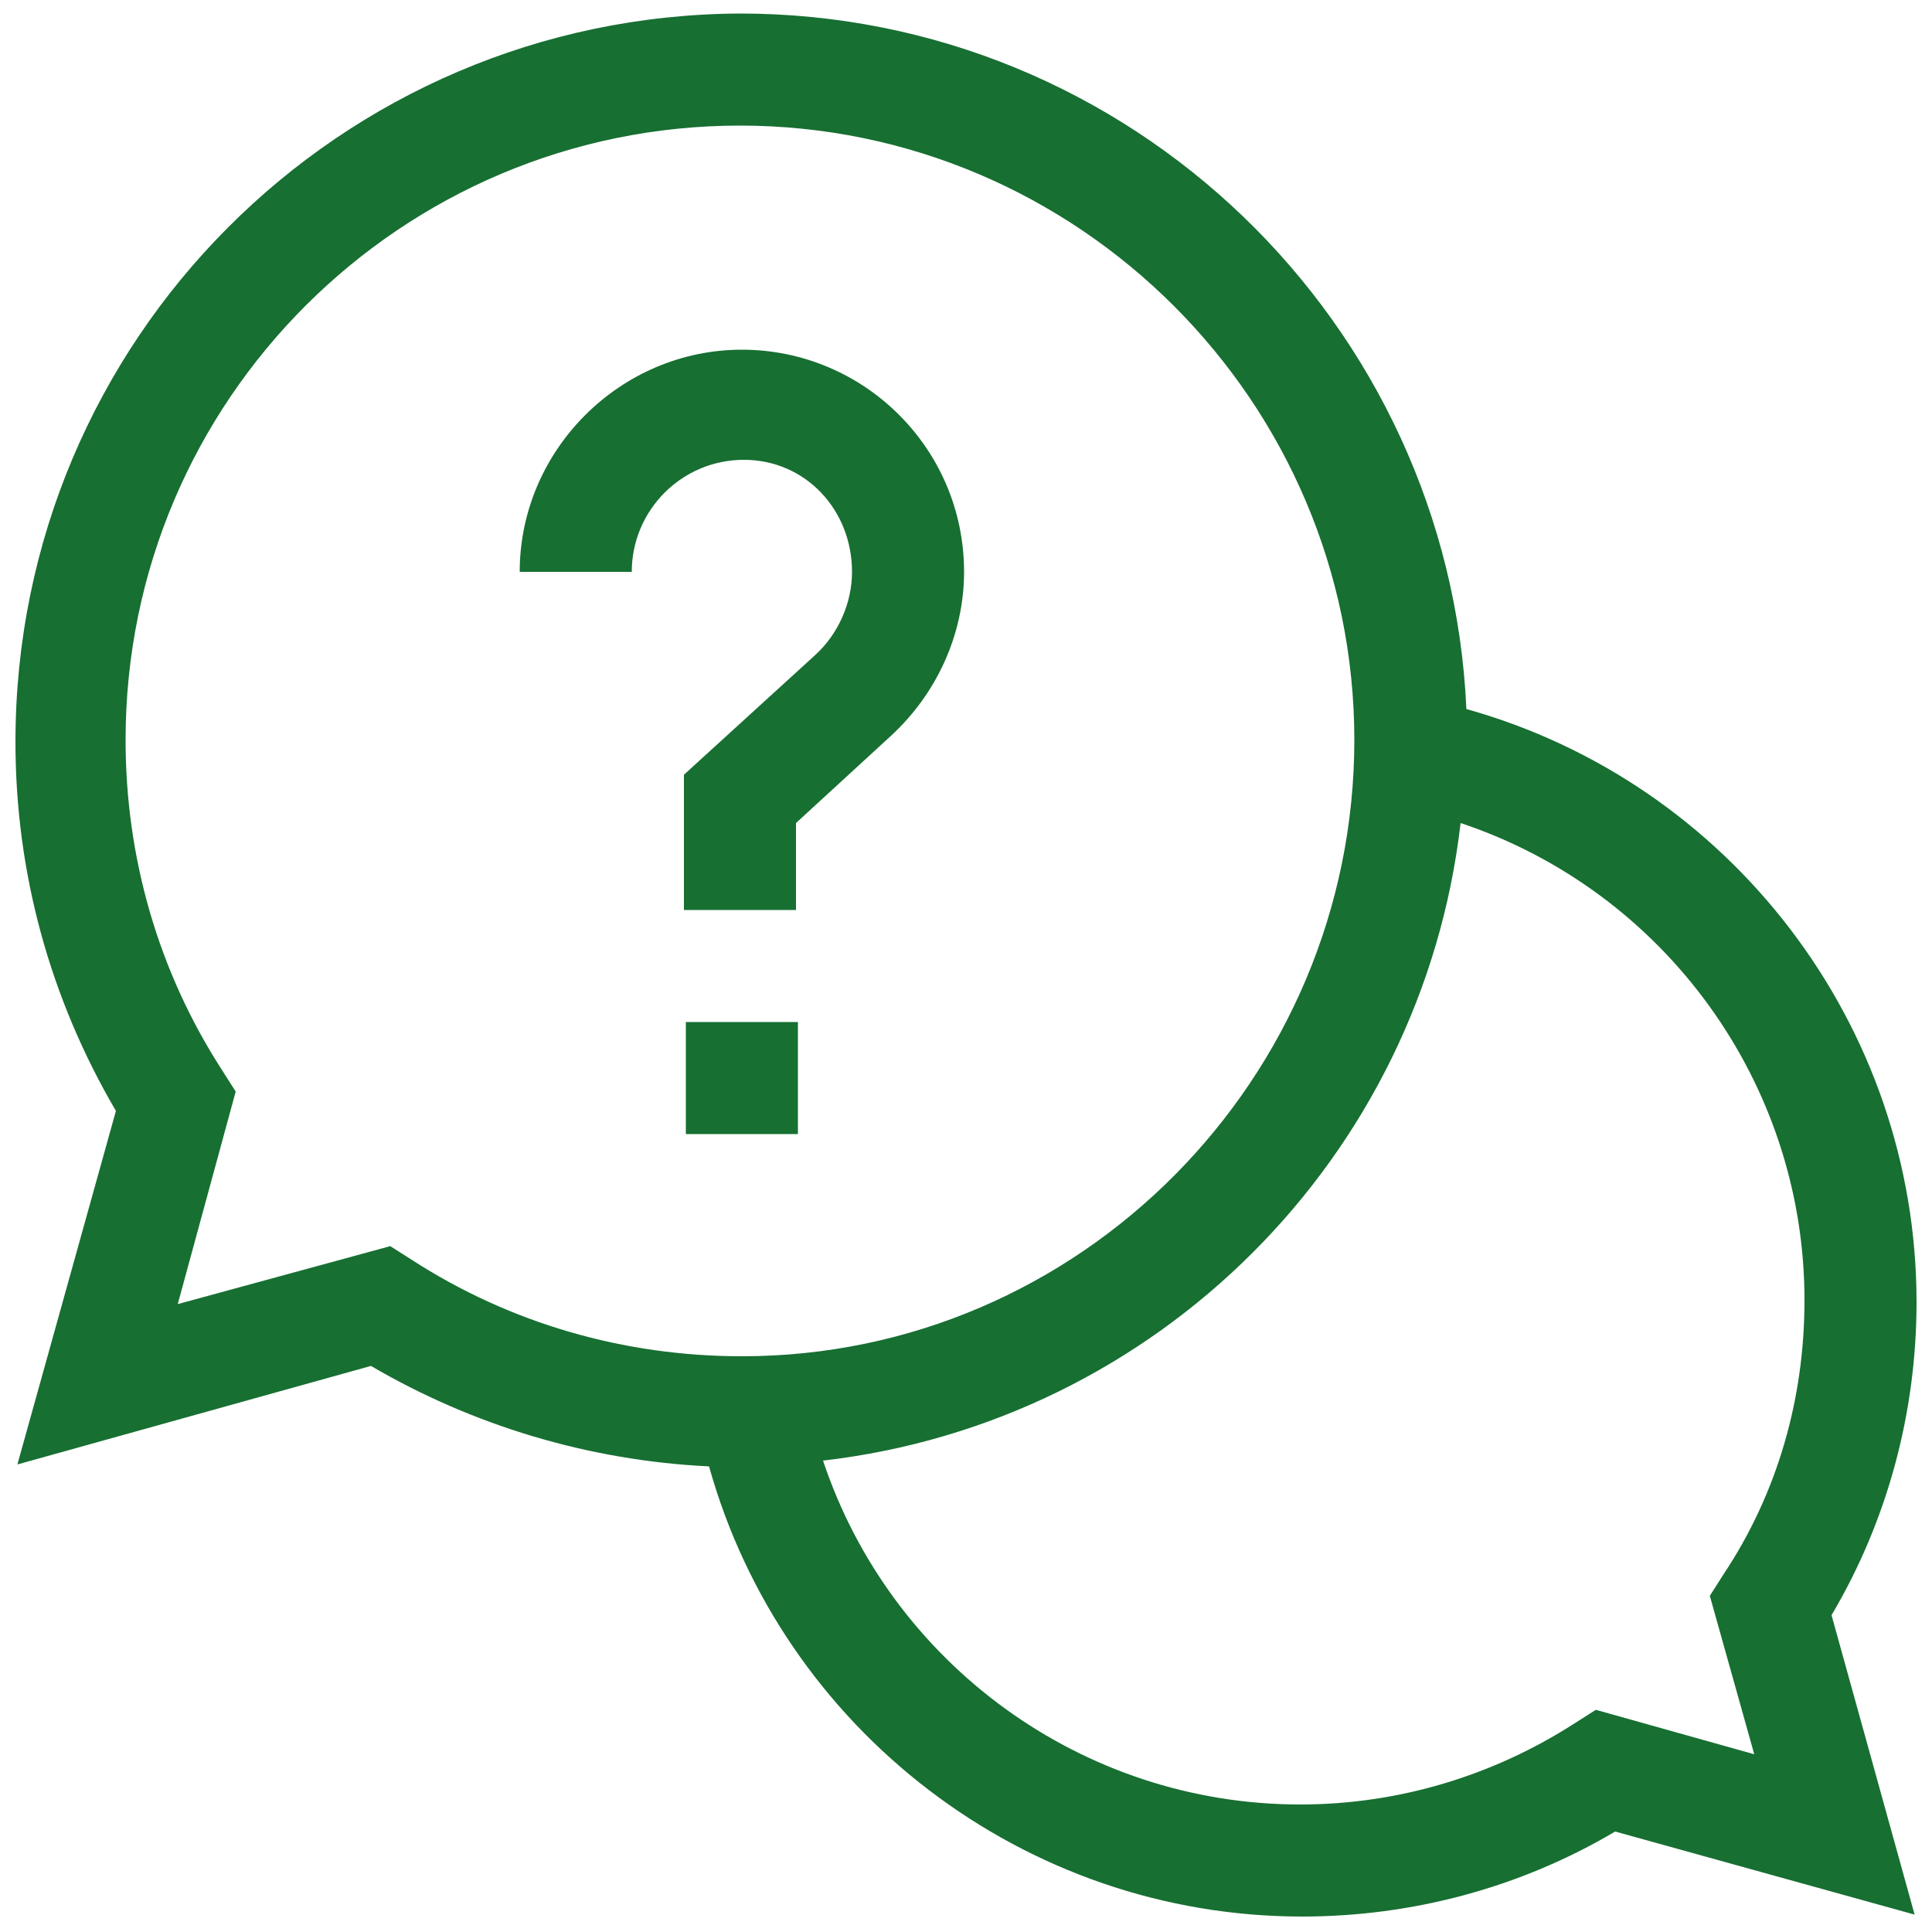
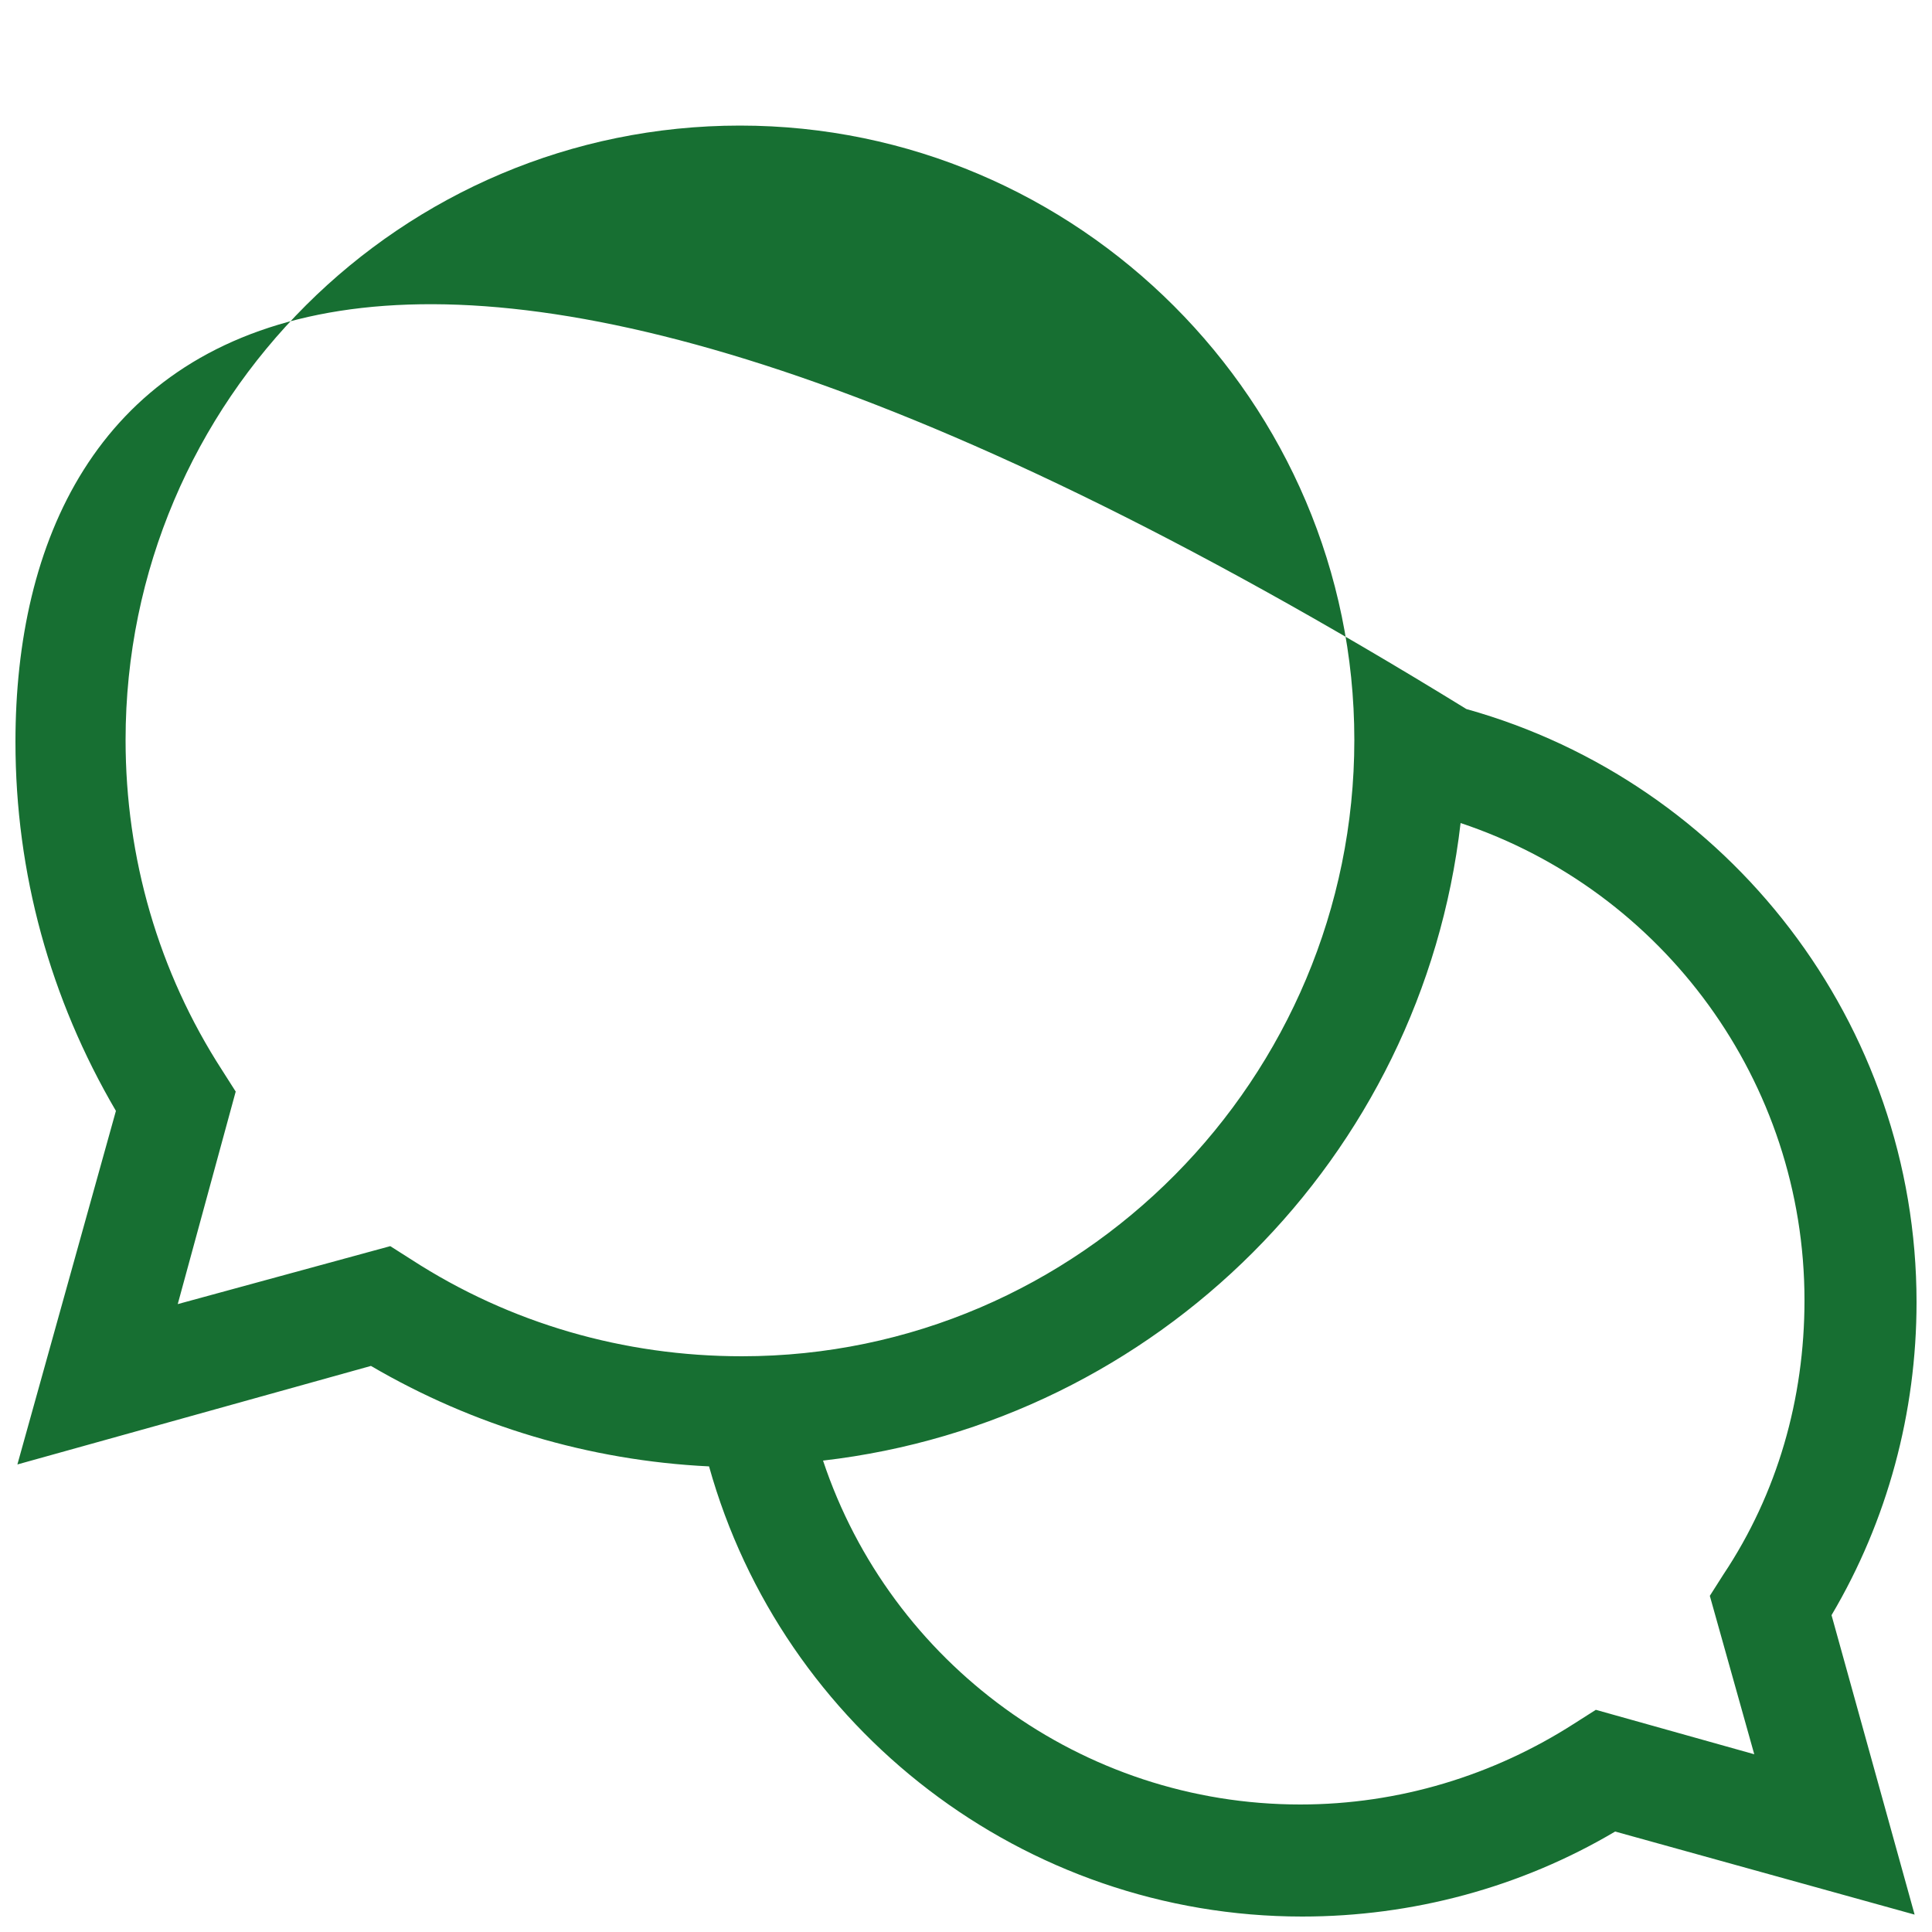
<svg xmlns="http://www.w3.org/2000/svg" version="1.1" id="Capa_1" x="0px" y="0px" viewBox="0 0 100 100" style="enable-background:new 0 0 100 100;" xml:space="preserve">
  <style type="text/css">
	.st0{fill:#176F32;}
</style>
  <g>
-     <path class="st0" d="M99.2,67.4c0-14.4-9.7-26.9-23.3-30.7c-0.9-20-17.4-36-37.6-36C17.6,0.8,0.8,17.6,0.8,38.4   c0,6.8,1.8,13.3,5.2,19.1L0.9,75.8l18.3-5.1c5.3,3.1,11.3,4.9,17.5,5.2C40.5,89.5,53,99.2,67.4,99.2c5.7,0,11.3-1.5,16.2-4.4   l15.5,4.3l-4.3-15.5C97.7,78.7,99.2,73.1,99.2,67.4z M20.2,64.5l-11,3l3-11l-0.7-1.1c-3.3-5.1-5-11-5-17.1   c0-17.6,14.3-31.8,31.8-31.8s31.8,14.3,31.8,31.8S55.9,70.2,38.4,70.2c-6.1,0-12-1.7-17.1-5L20.2,64.5z M90.8,90.8l-8.2-2.3   l-1.1,0.7c-4.2,2.7-9.1,4.2-14.2,4.2c-11.3,0-21.2-7.3-24.7-17.8c17.3-2,31-15.7,33-33C86.1,46.1,93.4,56,93.4,67.3   c0,5.1-1.4,10-4.2,14.2l-0.7,1.1L90.8,90.8z" />
-     <path class="st0" d="M35.5,52.9h5.8v5.8h-5.8V52.9z" />
-     <path class="st0" d="M44.1,29.6c0,1.6-0.7,3.2-1.9,4.3l-6.8,6.2v7h5.8v-4.5l4.9-4.5c2.4-2.2,3.8-5.3,3.8-8.5   c0-6.4-5.2-11.5-11.5-11.5s-11.5,5.2-11.5,11.5h5.8c0-3.2,2.6-5.8,5.8-5.8S44.1,26.4,44.1,29.6z" />
+     <path class="st0" d="M99.2,67.4c0-14.4-9.7-26.9-23.3-30.7C17.6,0.8,0.8,17.6,0.8,38.4   c0,6.8,1.8,13.3,5.2,19.1L0.9,75.8l18.3-5.1c5.3,3.1,11.3,4.9,17.5,5.2C40.5,89.5,53,99.2,67.4,99.2c5.7,0,11.3-1.5,16.2-4.4   l15.5,4.3l-4.3-15.5C97.7,78.7,99.2,73.1,99.2,67.4z M20.2,64.5l-11,3l3-11l-0.7-1.1c-3.3-5.1-5-11-5-17.1   c0-17.6,14.3-31.8,31.8-31.8s31.8,14.3,31.8,31.8S55.9,70.2,38.4,70.2c-6.1,0-12-1.7-17.1-5L20.2,64.5z M90.8,90.8l-8.2-2.3   l-1.1,0.7c-4.2,2.7-9.1,4.2-14.2,4.2c-11.3,0-21.2-7.3-24.7-17.8c17.3-2,31-15.7,33-33C86.1,46.1,93.4,56,93.4,67.3   c0,5.1-1.4,10-4.2,14.2l-0.7,1.1L90.8,90.8z" />
  </g>
</svg>